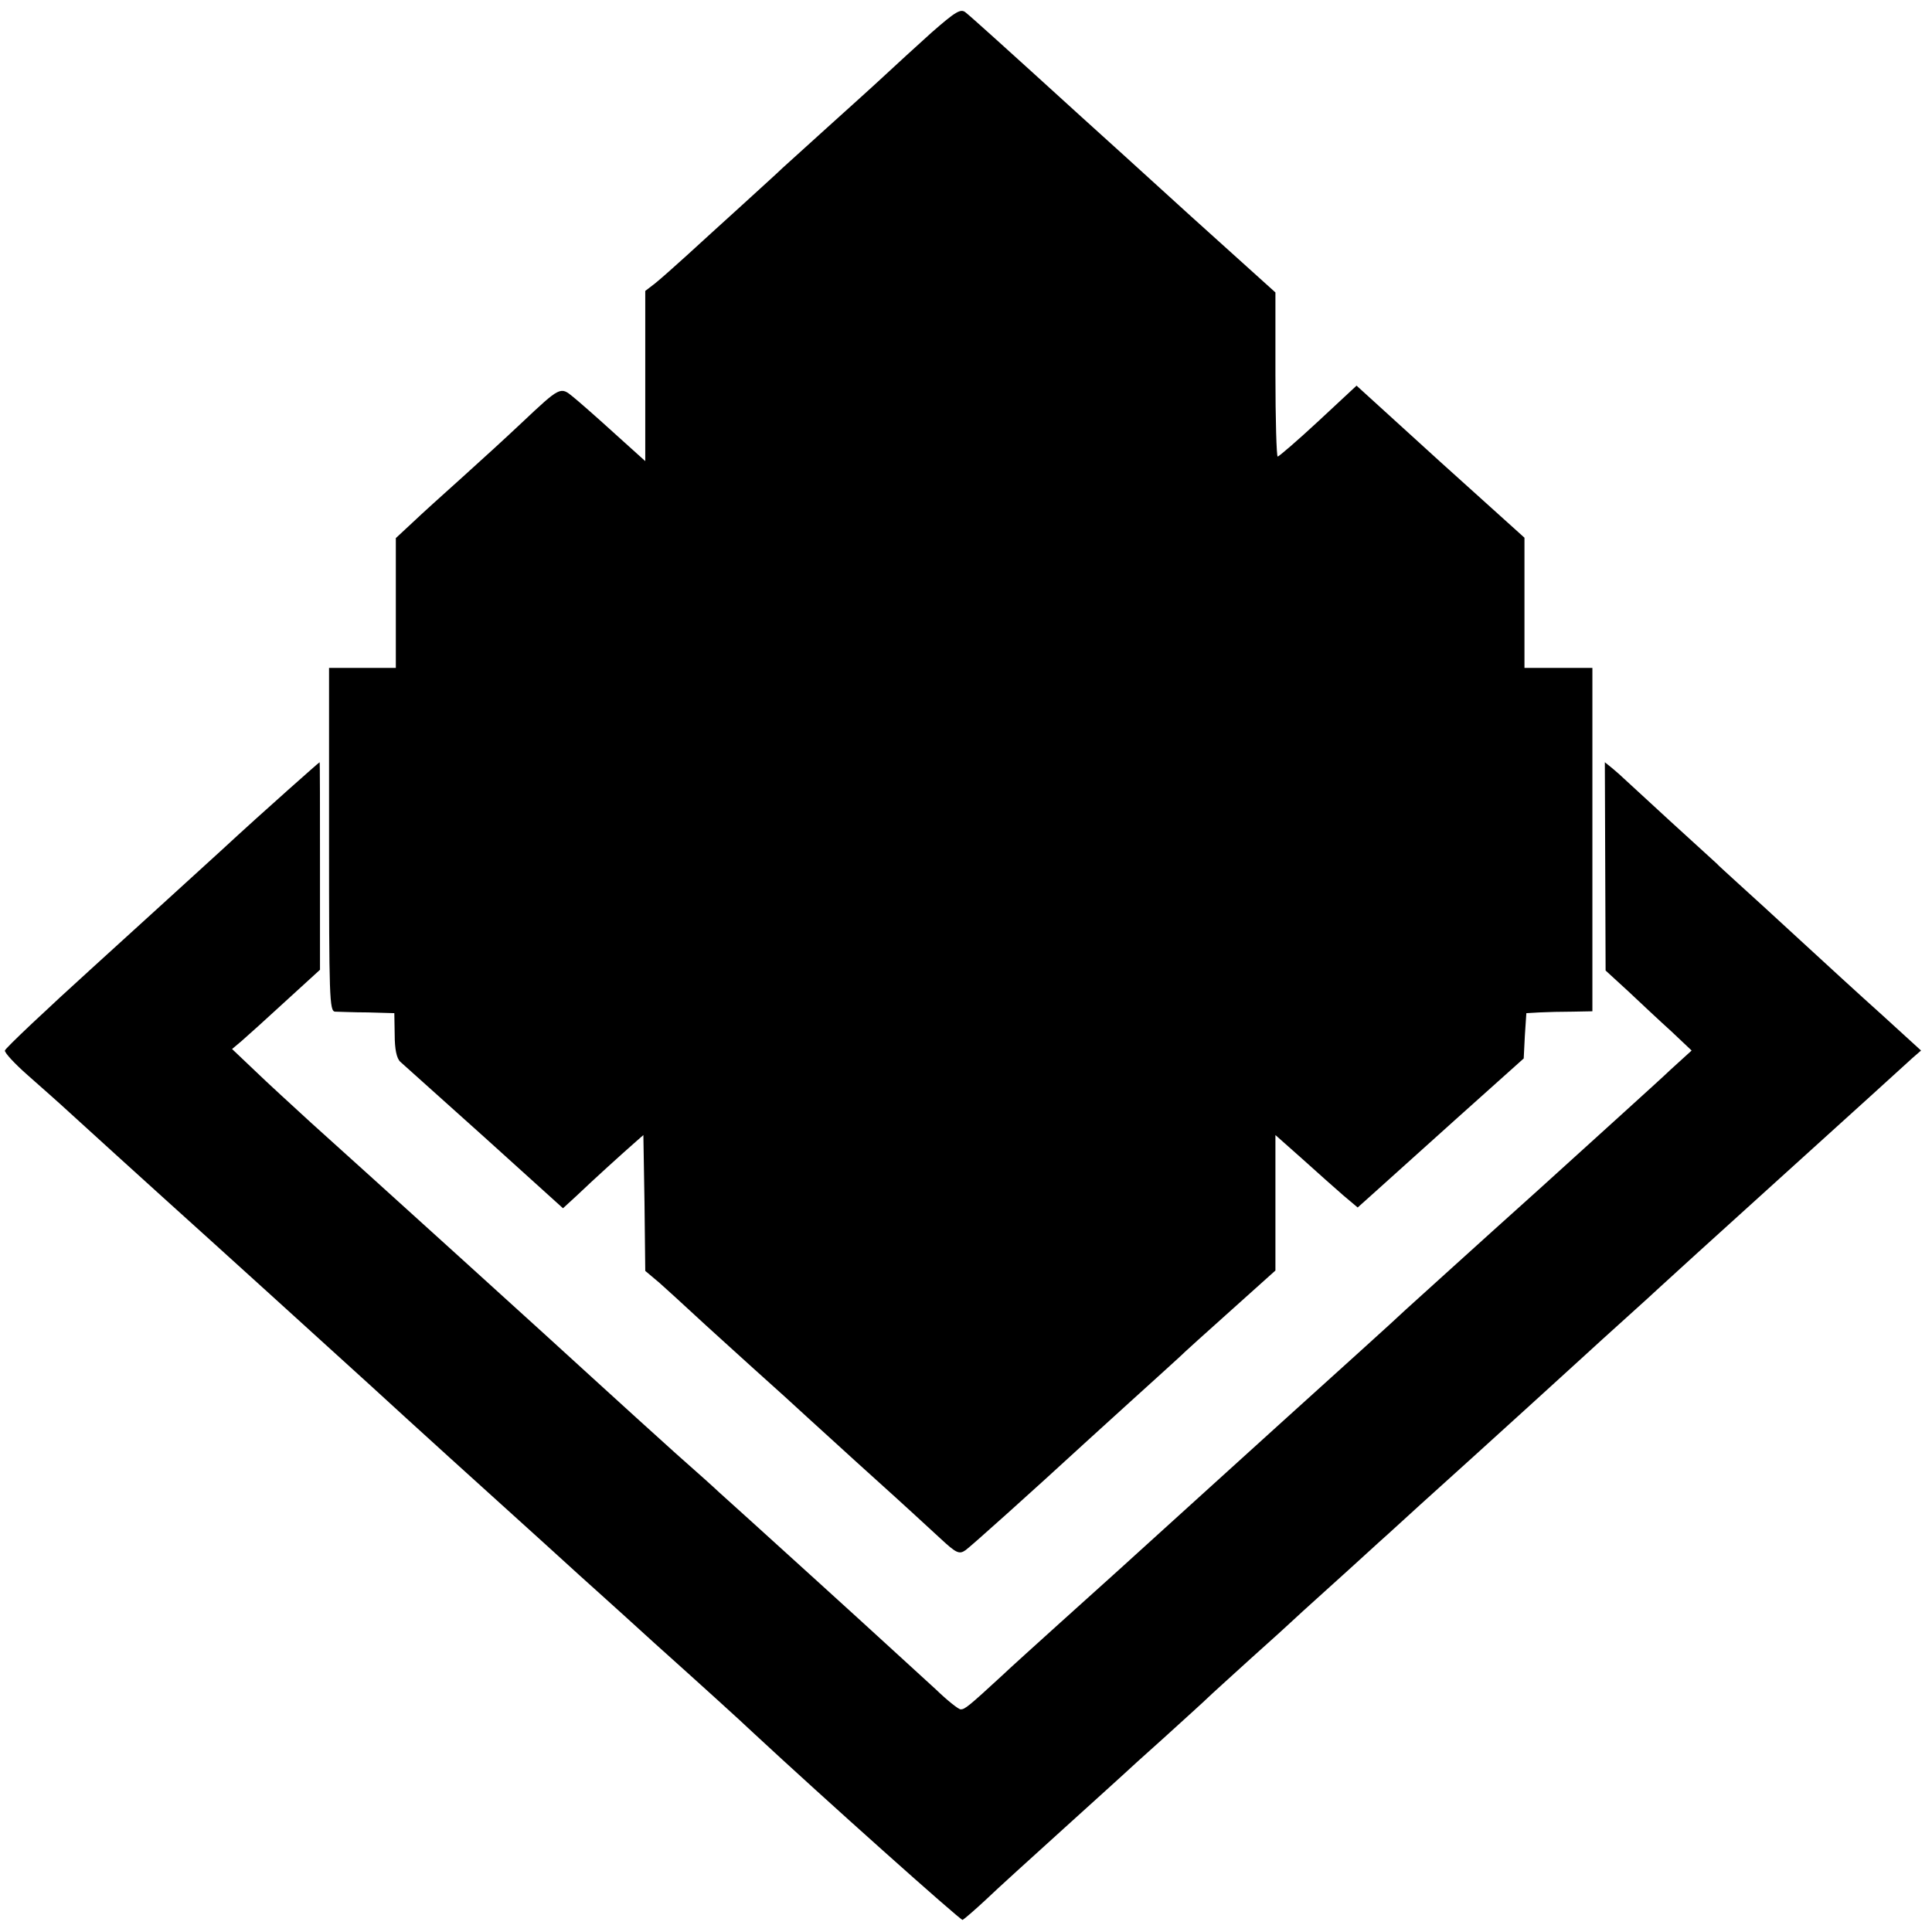
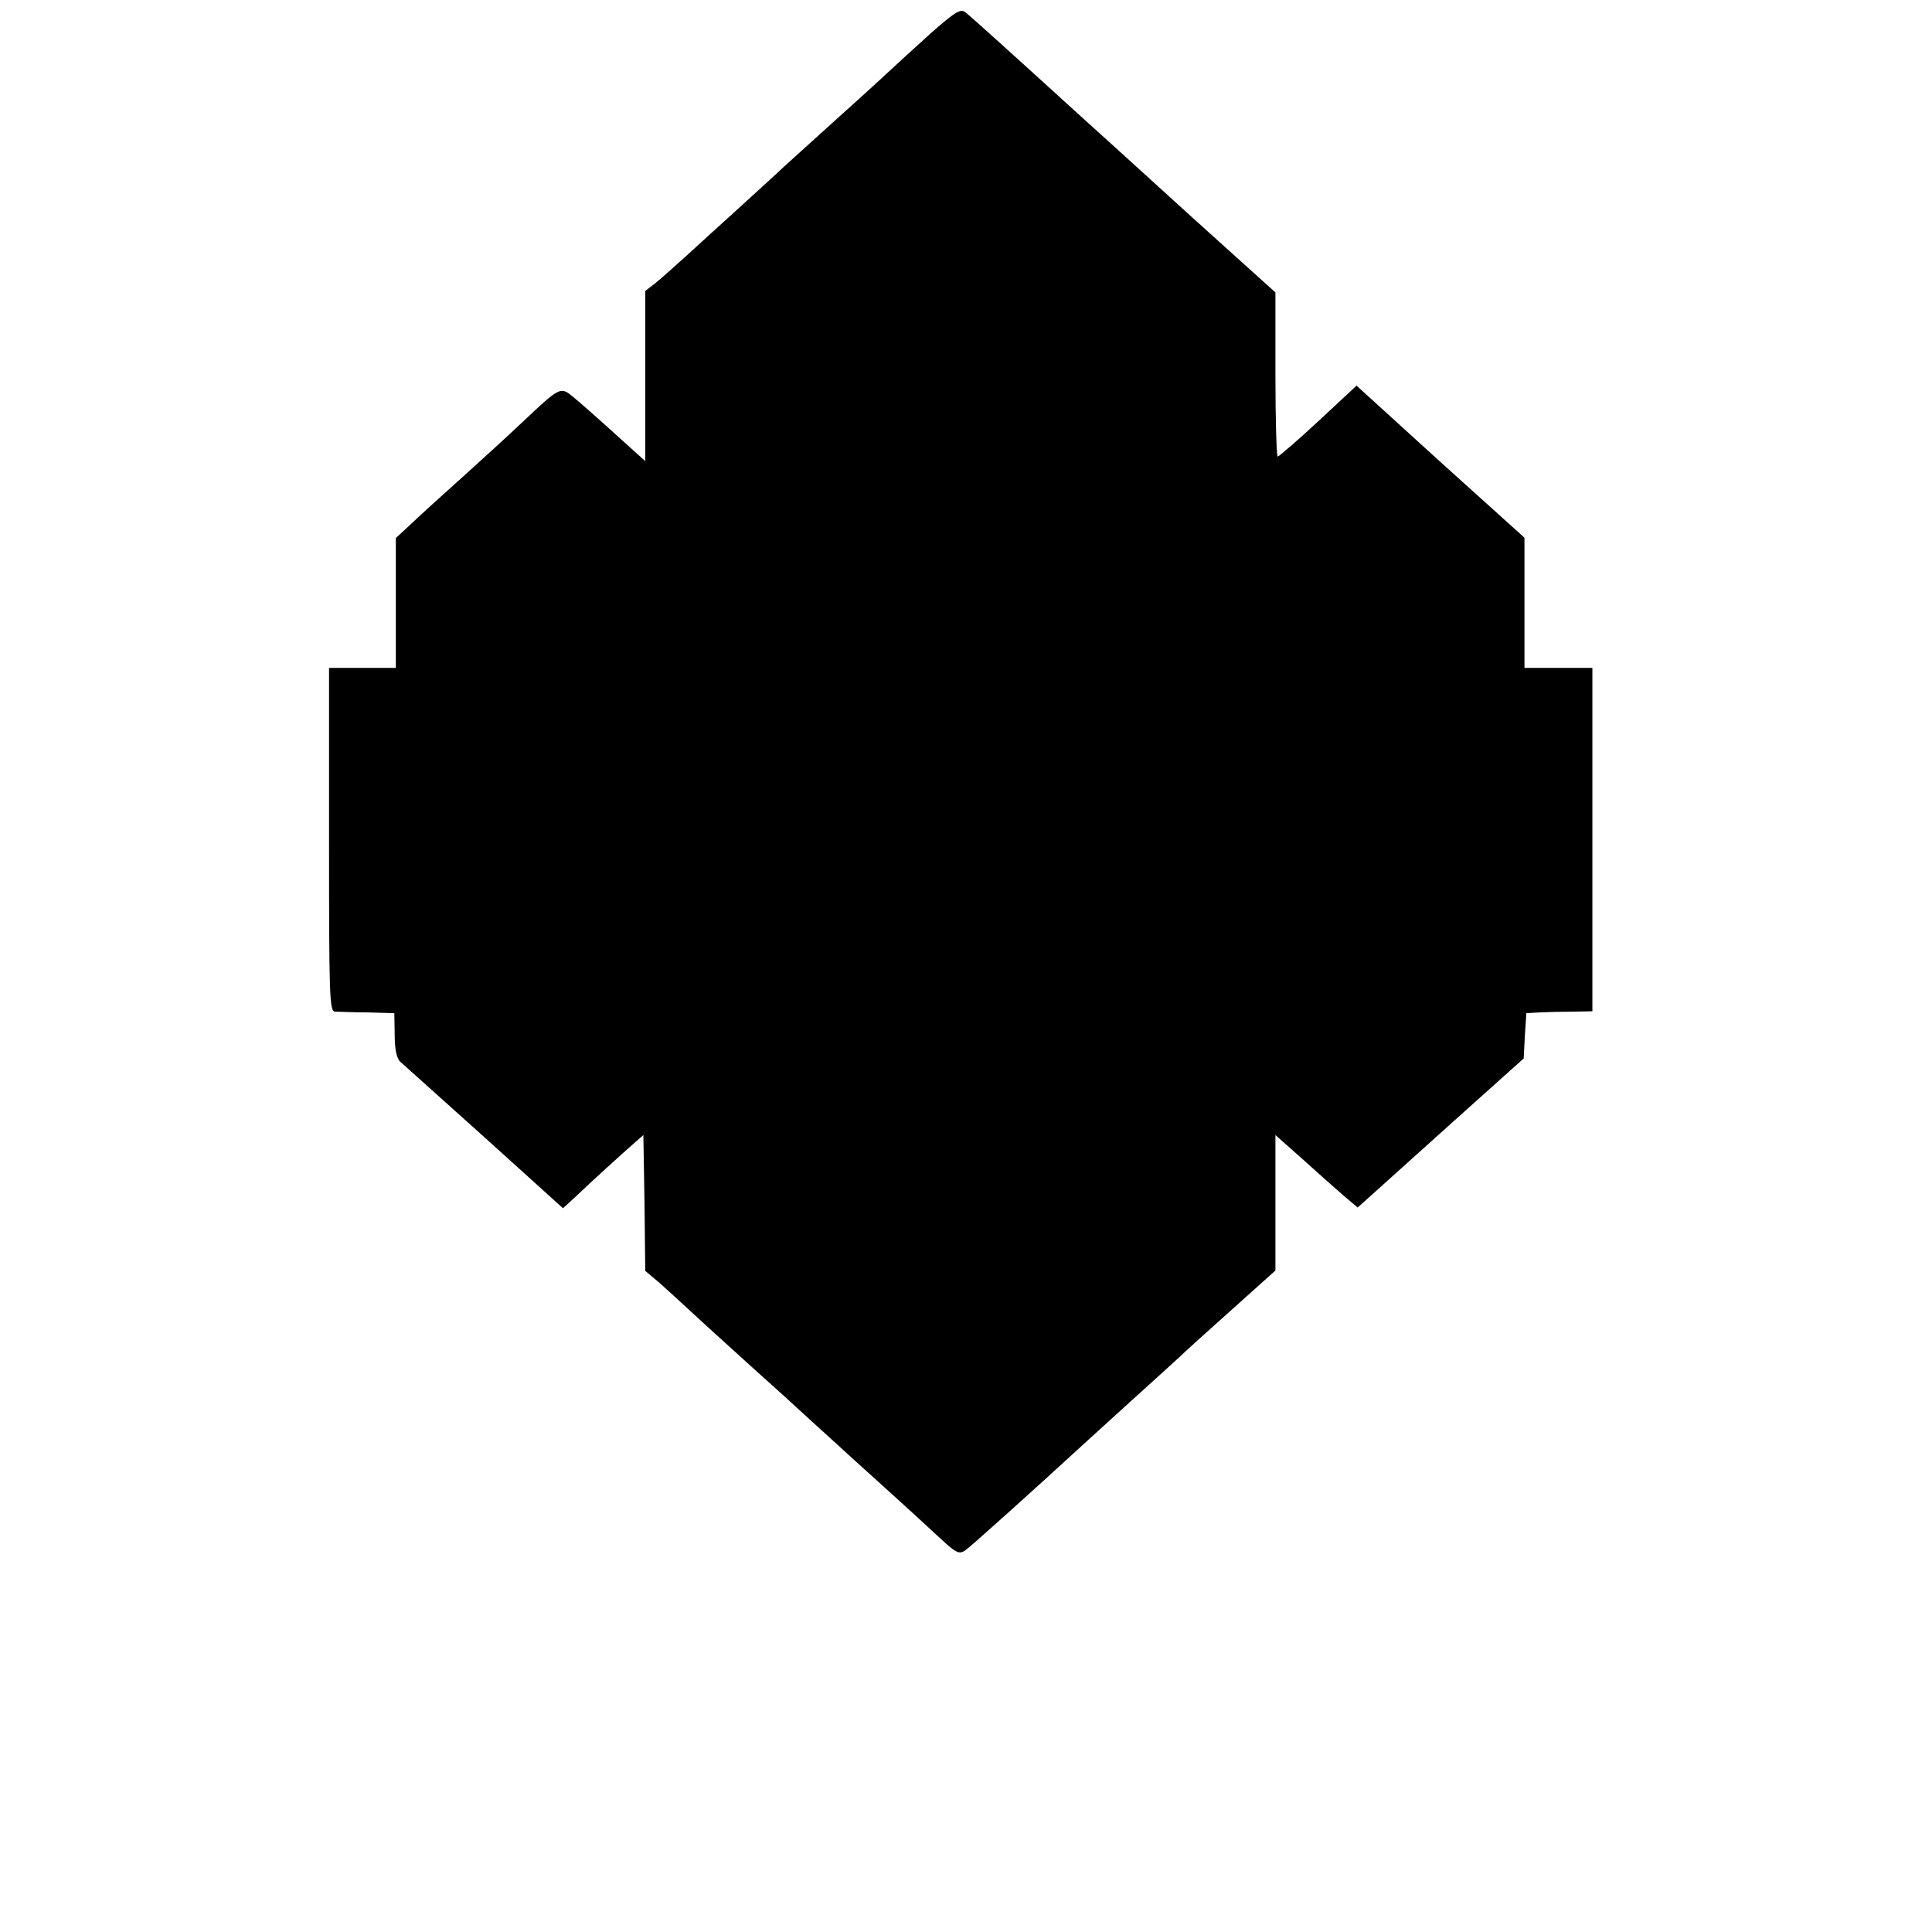
<svg xmlns="http://www.w3.org/2000/svg" version="1.0" width="512pt" height="512pt" viewBox="0 0 512 512" preserveAspectRatio="xMidYMid meet">
  <g transform="translate(0,512) scale(0.1,-0.1)" fill="#000000" stroke="none">
    <path d="M2469 5034 c-41 -37 -99 -90 -129 -118 -30 -28 -98 -89 -150 -136 -52 -47 -104 -94 -116 -105 -11 -11 -61 -56 -109 -100 -49 -44 -114 -104 -145 -132 -32 -29 -69 -62 -84 -74 l-26 -20 0 -226 0 -225 -81 73 c-45 41 -94 84 -110 97 -34 28 -34 28 -137 -69 -37 -35 -108 -100 -157 -144 -49 -44 -109 -98 -133 -121 l-43 -40 0 -172 0 -172 -88 0 -89 0 0 -455 c0 -418 1 -455 16 -456 9 0 49 -2 87 -2 l70 -2 1 -58 c0 -37 5 -62 15 -71 8 -7 108 -97 223 -200 l208 -188 37 34 c45 43 118 109 151 138 l25 22 3 -180 2 -180 38 -32 c20 -18 62 -56 92 -84 30 -28 100 -91 155 -141 55 -49 123 -111 150 -136 28 -25 106 -97 175 -159 69 -62 146 -133 172 -157 42 -39 50 -43 67 -31 14 10 178 157 315 283 6 6 61 55 121 110 61 55 119 108 130 118 11 11 73 67 138 125 l117 105 0 180 0 179 71 -63 c39 -35 88 -79 109 -97 l38 -32 39 35 c21 19 120 108 219 197 l182 163 3 60 4 60 35 2 c19 1 59 2 88 2 l52 1 0 455 0 455 -90 0 -90 0 0 173 0 172 -223 201 -222 202 -101 -94 c-56 -52 -105 -94 -108 -94 -3 0 -6 98 -6 218 l0 217 -224 202 c-122 111 -254 231 -292 265 -201 183 -291 264 -305 275 -13 11 -27 2 -90 -53z" />
-     <path d="M765 3028 c-44 -39 -125 -112 -180 -163 -55 -50 -206 -188 -335 -305 -129 -117 -236 -218 -237 -224 -1 -6 26 -35 60 -65 34 -30 85 -75 112 -100 88 -80 158 -144 250 -227 130 -117 434 -393 545 -494 52 -48 149 -136 215 -196 227 -205 308 -279 319 -289 6 -6 106 -95 221 -200 116 -104 233 -210 260 -236 185 -172 551 -499 556 -497 4 2 32 26 61 53 29 28 123 113 208 190 85 77 157 142 160 145 3 3 50 46 105 95 55 50 107 97 115 105 8 8 60 55 115 105 55 49 102 92 105 95 3 3 52 48 110 100 58 52 125 114 150 136 25 23 126 115 225 204 99 90 203 184 230 209 28 25 97 89 155 141 58 52 107 97 110 100 3 3 149 136 325 295 176 159 330 299 343 311 l23 20 -103 94 c-57 51 -155 141 -218 199 -63 58 -137 126 -165 151 -27 25 -52 47 -55 51 -3 3 -59 54 -125 114 -66 61 -122 112 -125 115 -3 3 -14 13 -26 23 l-21 17 1 -276 1 -276 60 -55 c33 -31 84 -79 114 -106 l54 -51 -55 -50 c-29 -28 -189 -172 -353 -321 -165 -148 -322 -291 -350 -316 -27 -26 -178 -162 -335 -304 -157 -142 -325 -295 -375 -340 -49 -45 -142 -128 -205 -185 -63 -57 -133 -120 -155 -141 -88 -81 -98 -89 -109 -89 -6 0 -36 24 -66 53 -31 28 -170 156 -309 282 -140 127 -259 235 -265 240 -6 6 -58 53 -116 104 -58 52 -150 136 -205 186 -112 103 -622 565 -760 689 -49 45 -117 107 -150 139 l-60 57 25 21 c14 12 66 59 116 105 l92 84 0 275 c0 151 0 275 -1 275 -1 0 -38 -33 -82 -72z" />
  </g>
</svg>